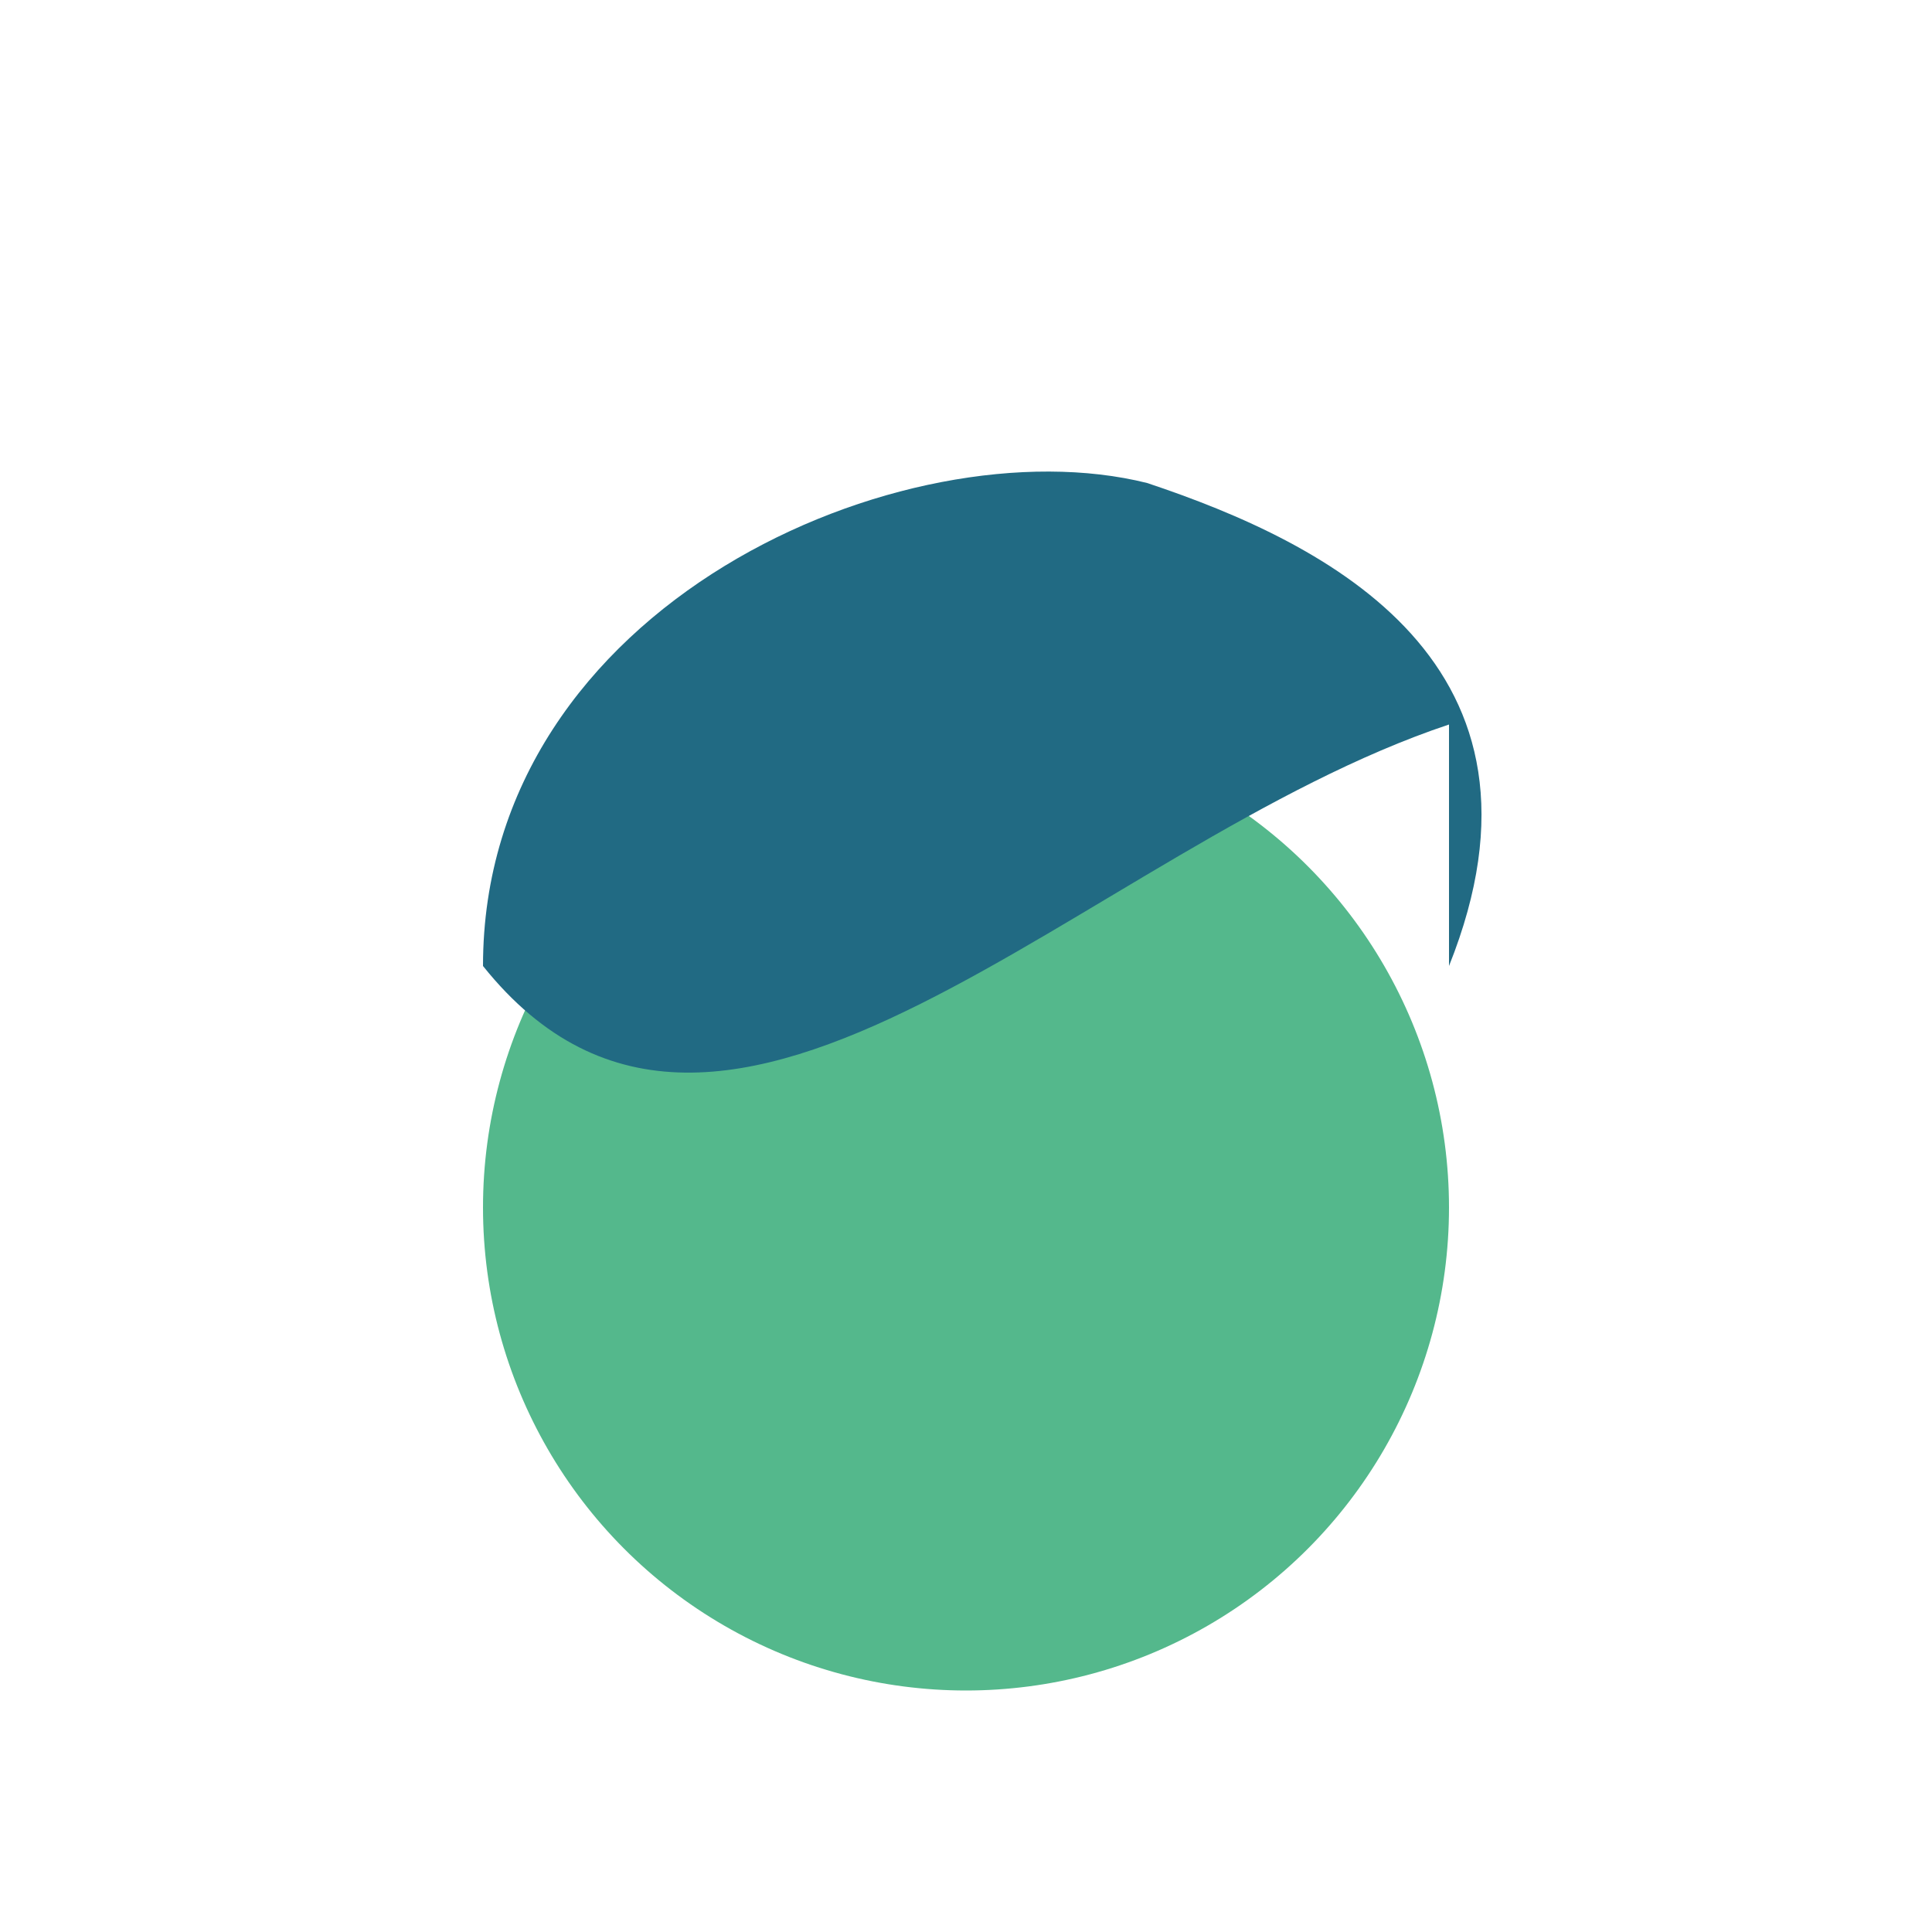
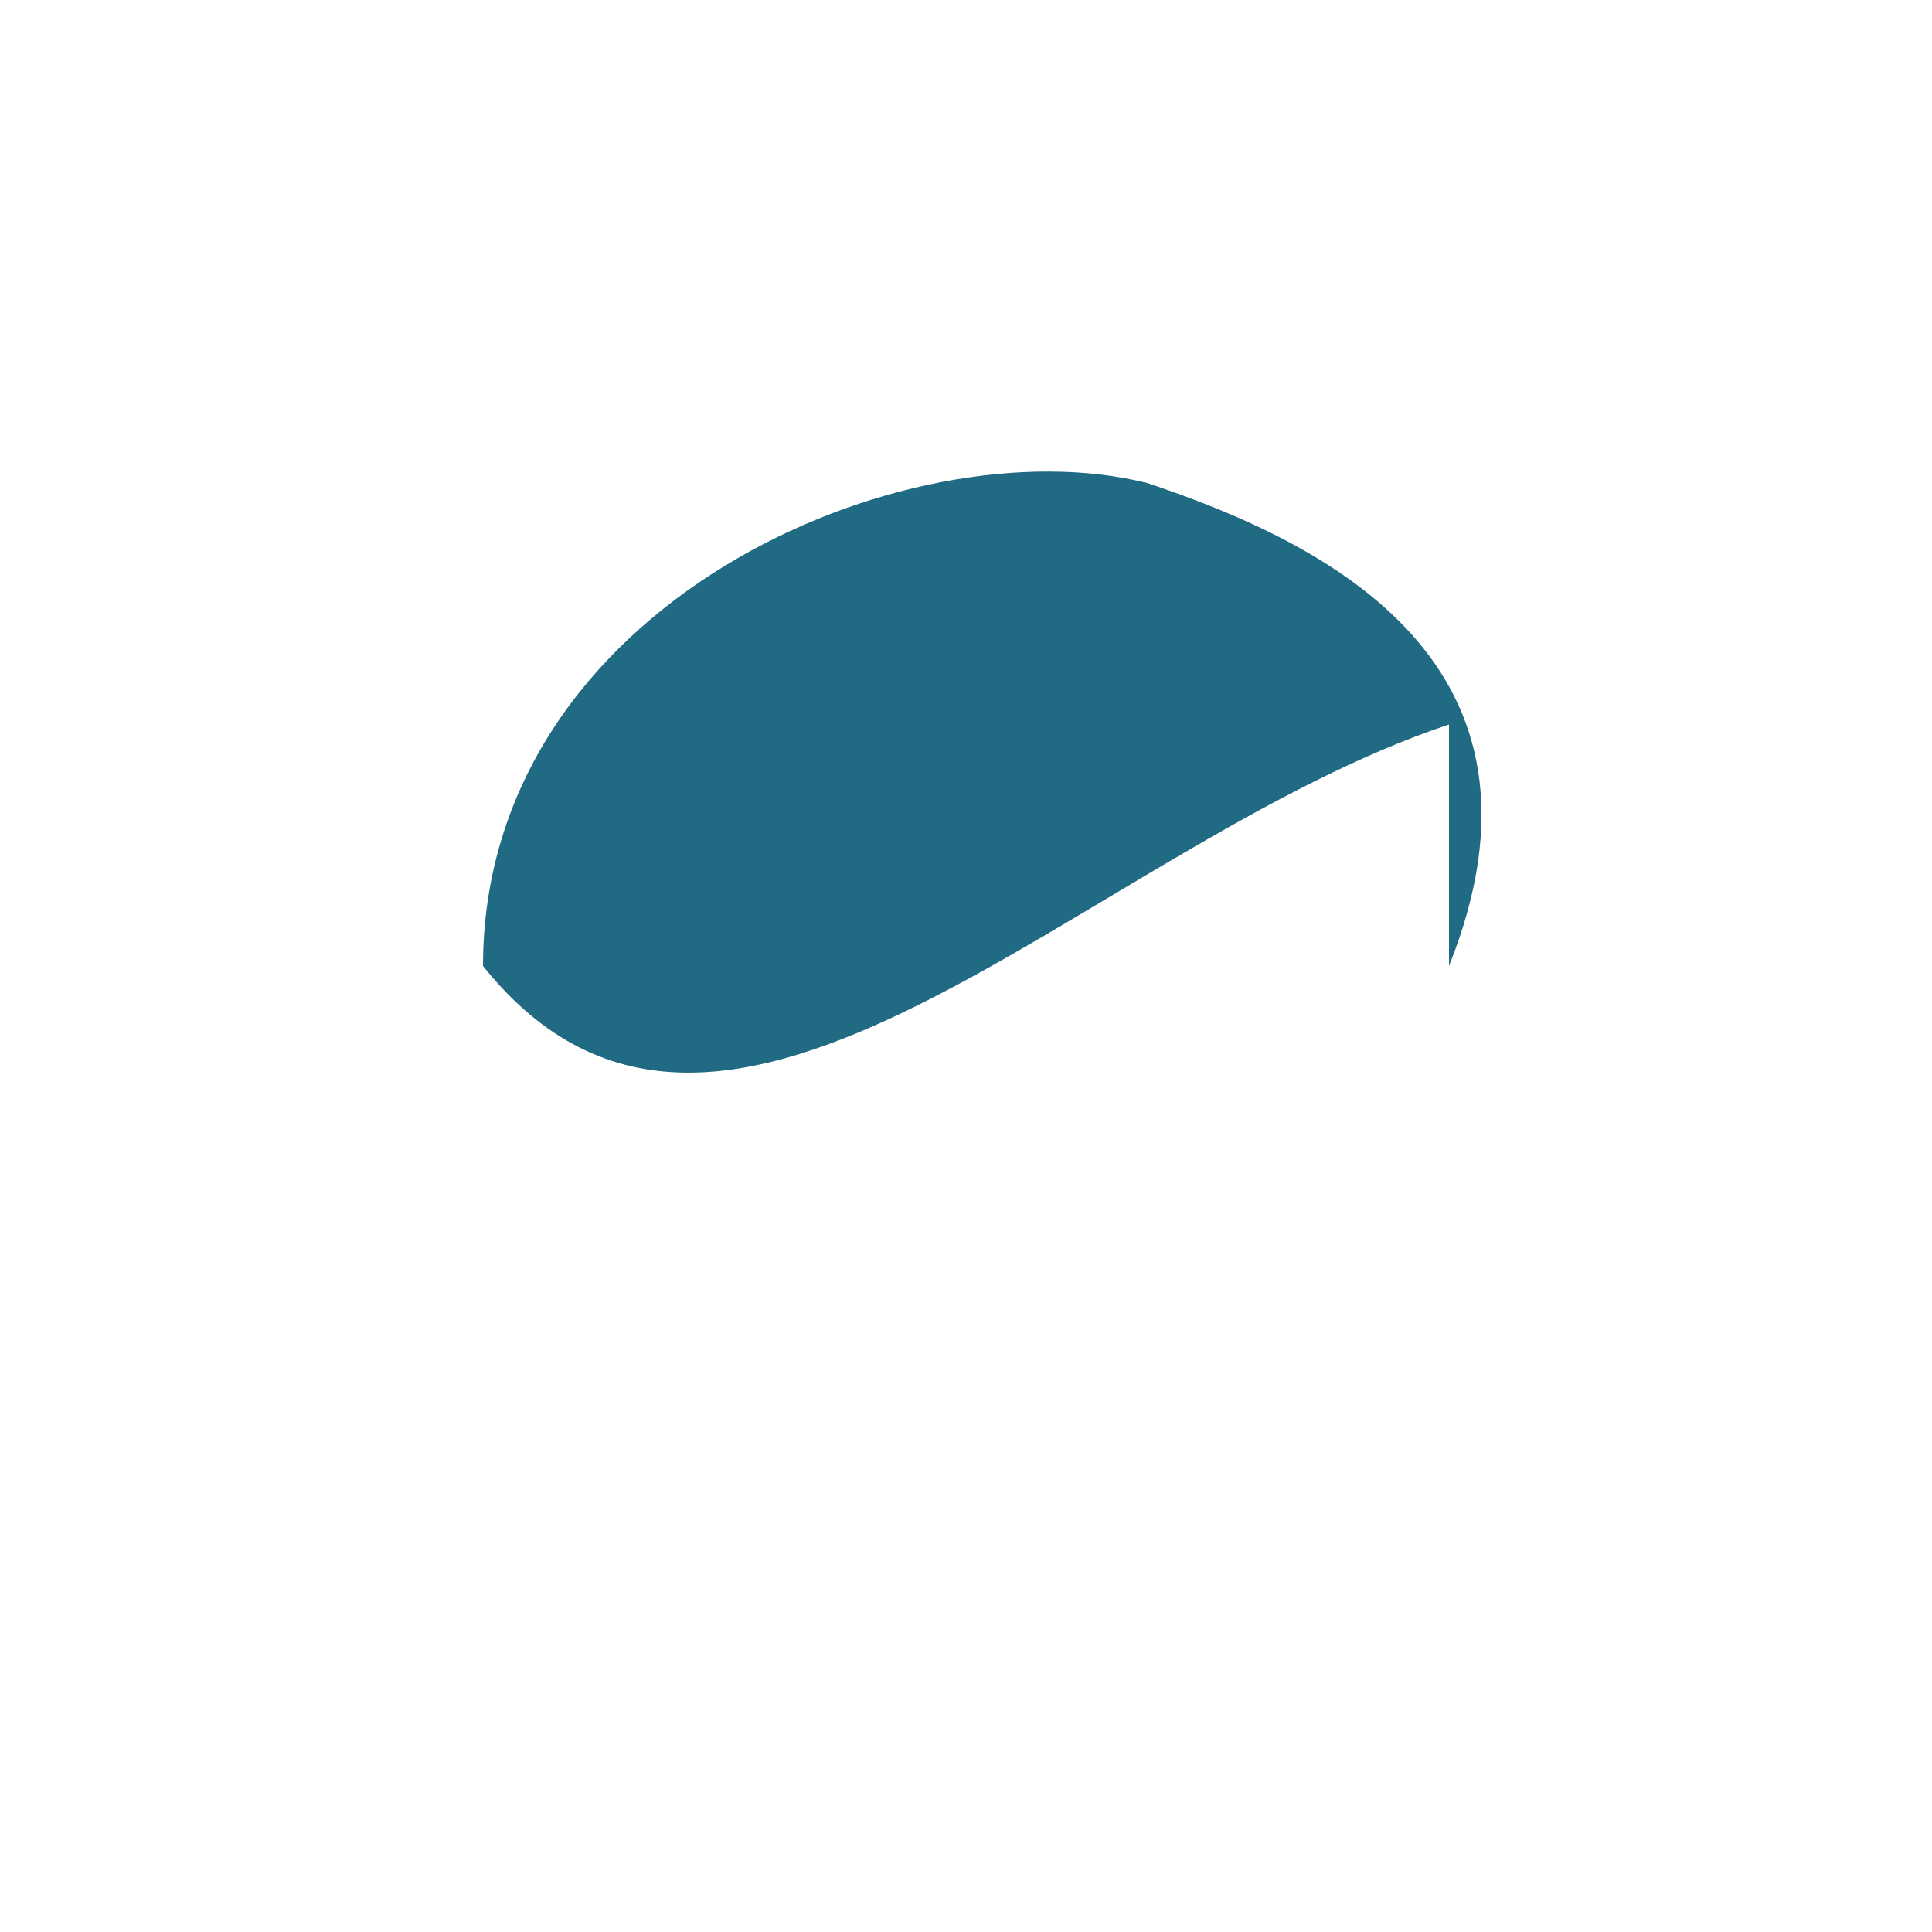
<svg xmlns="http://www.w3.org/2000/svg" width="32" height="32" viewBox="0 0 32 32">
-   <ellipse cx="16" cy="20" rx="8" ry="8" fill="#54B88C" />
-   <path d="M24 12c-6 2-12 9-16 4 0-6 7-9 11-8 3 1 7 3 5 8z" fill="#216A83" />
+   <path d="M24 12c-6 2-12 9-16 4 0-6 7-9 11-8 3 1 7 3 5 8" fill="#216A83" />
</svg>